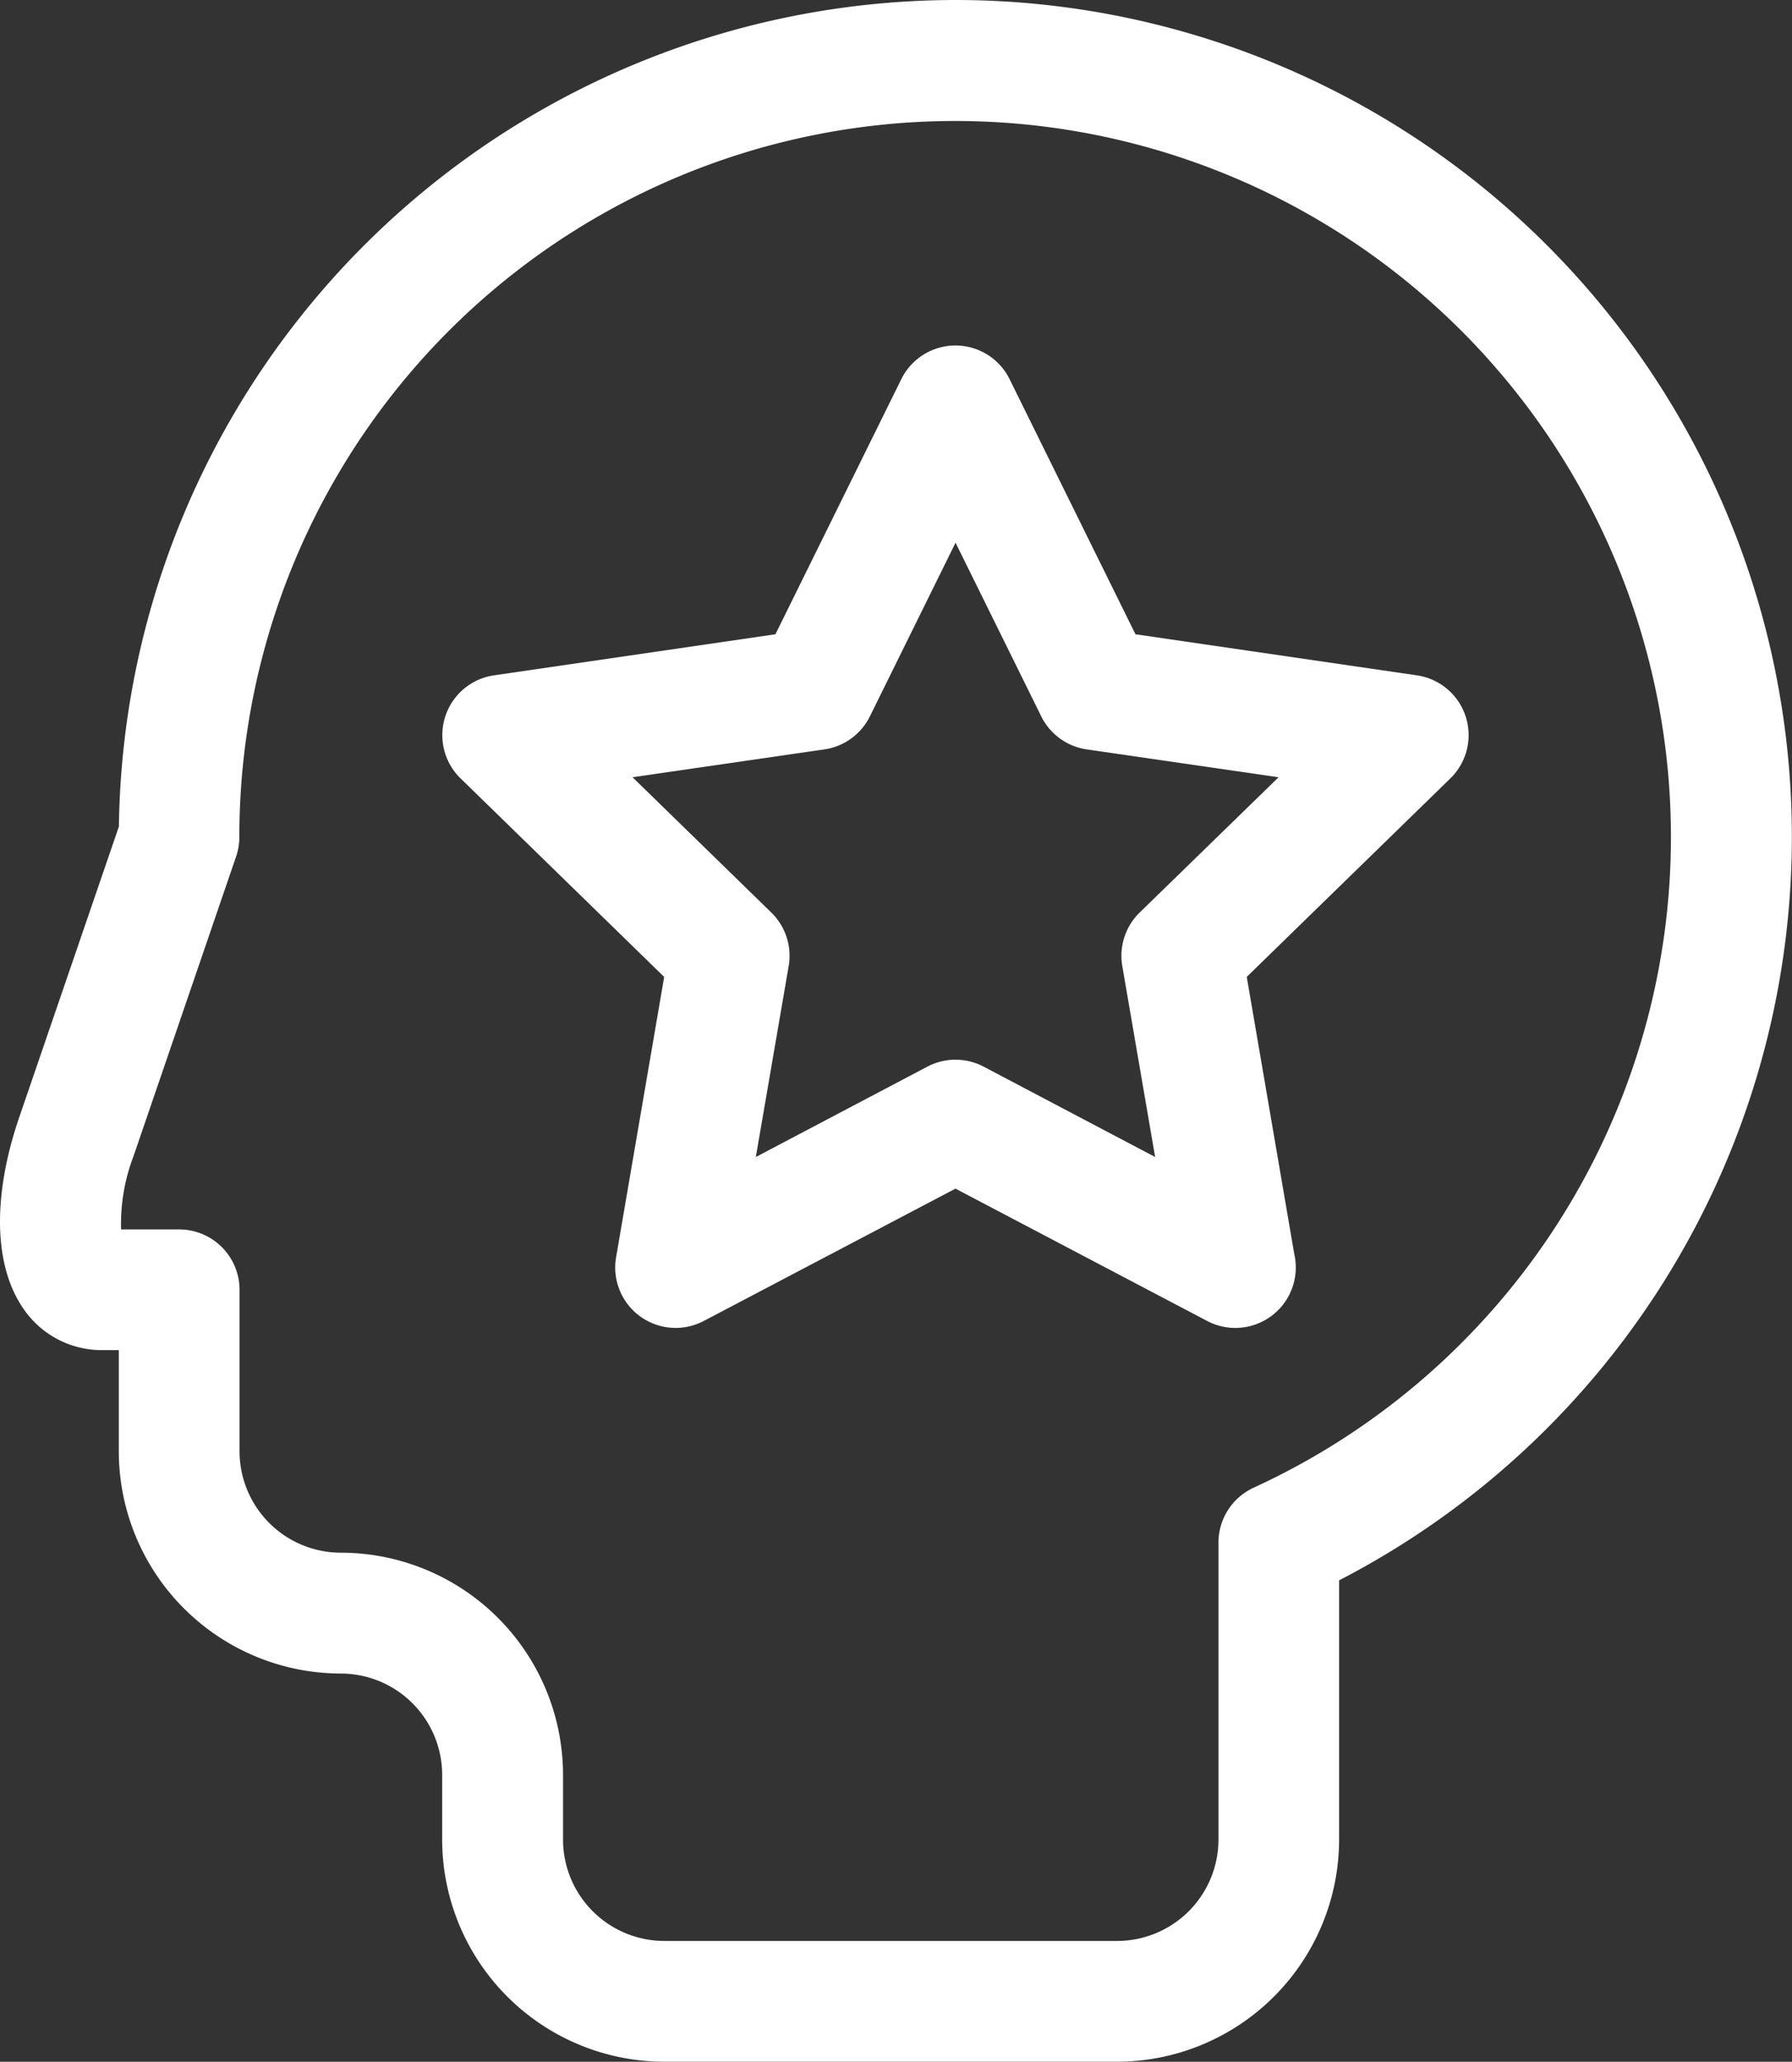
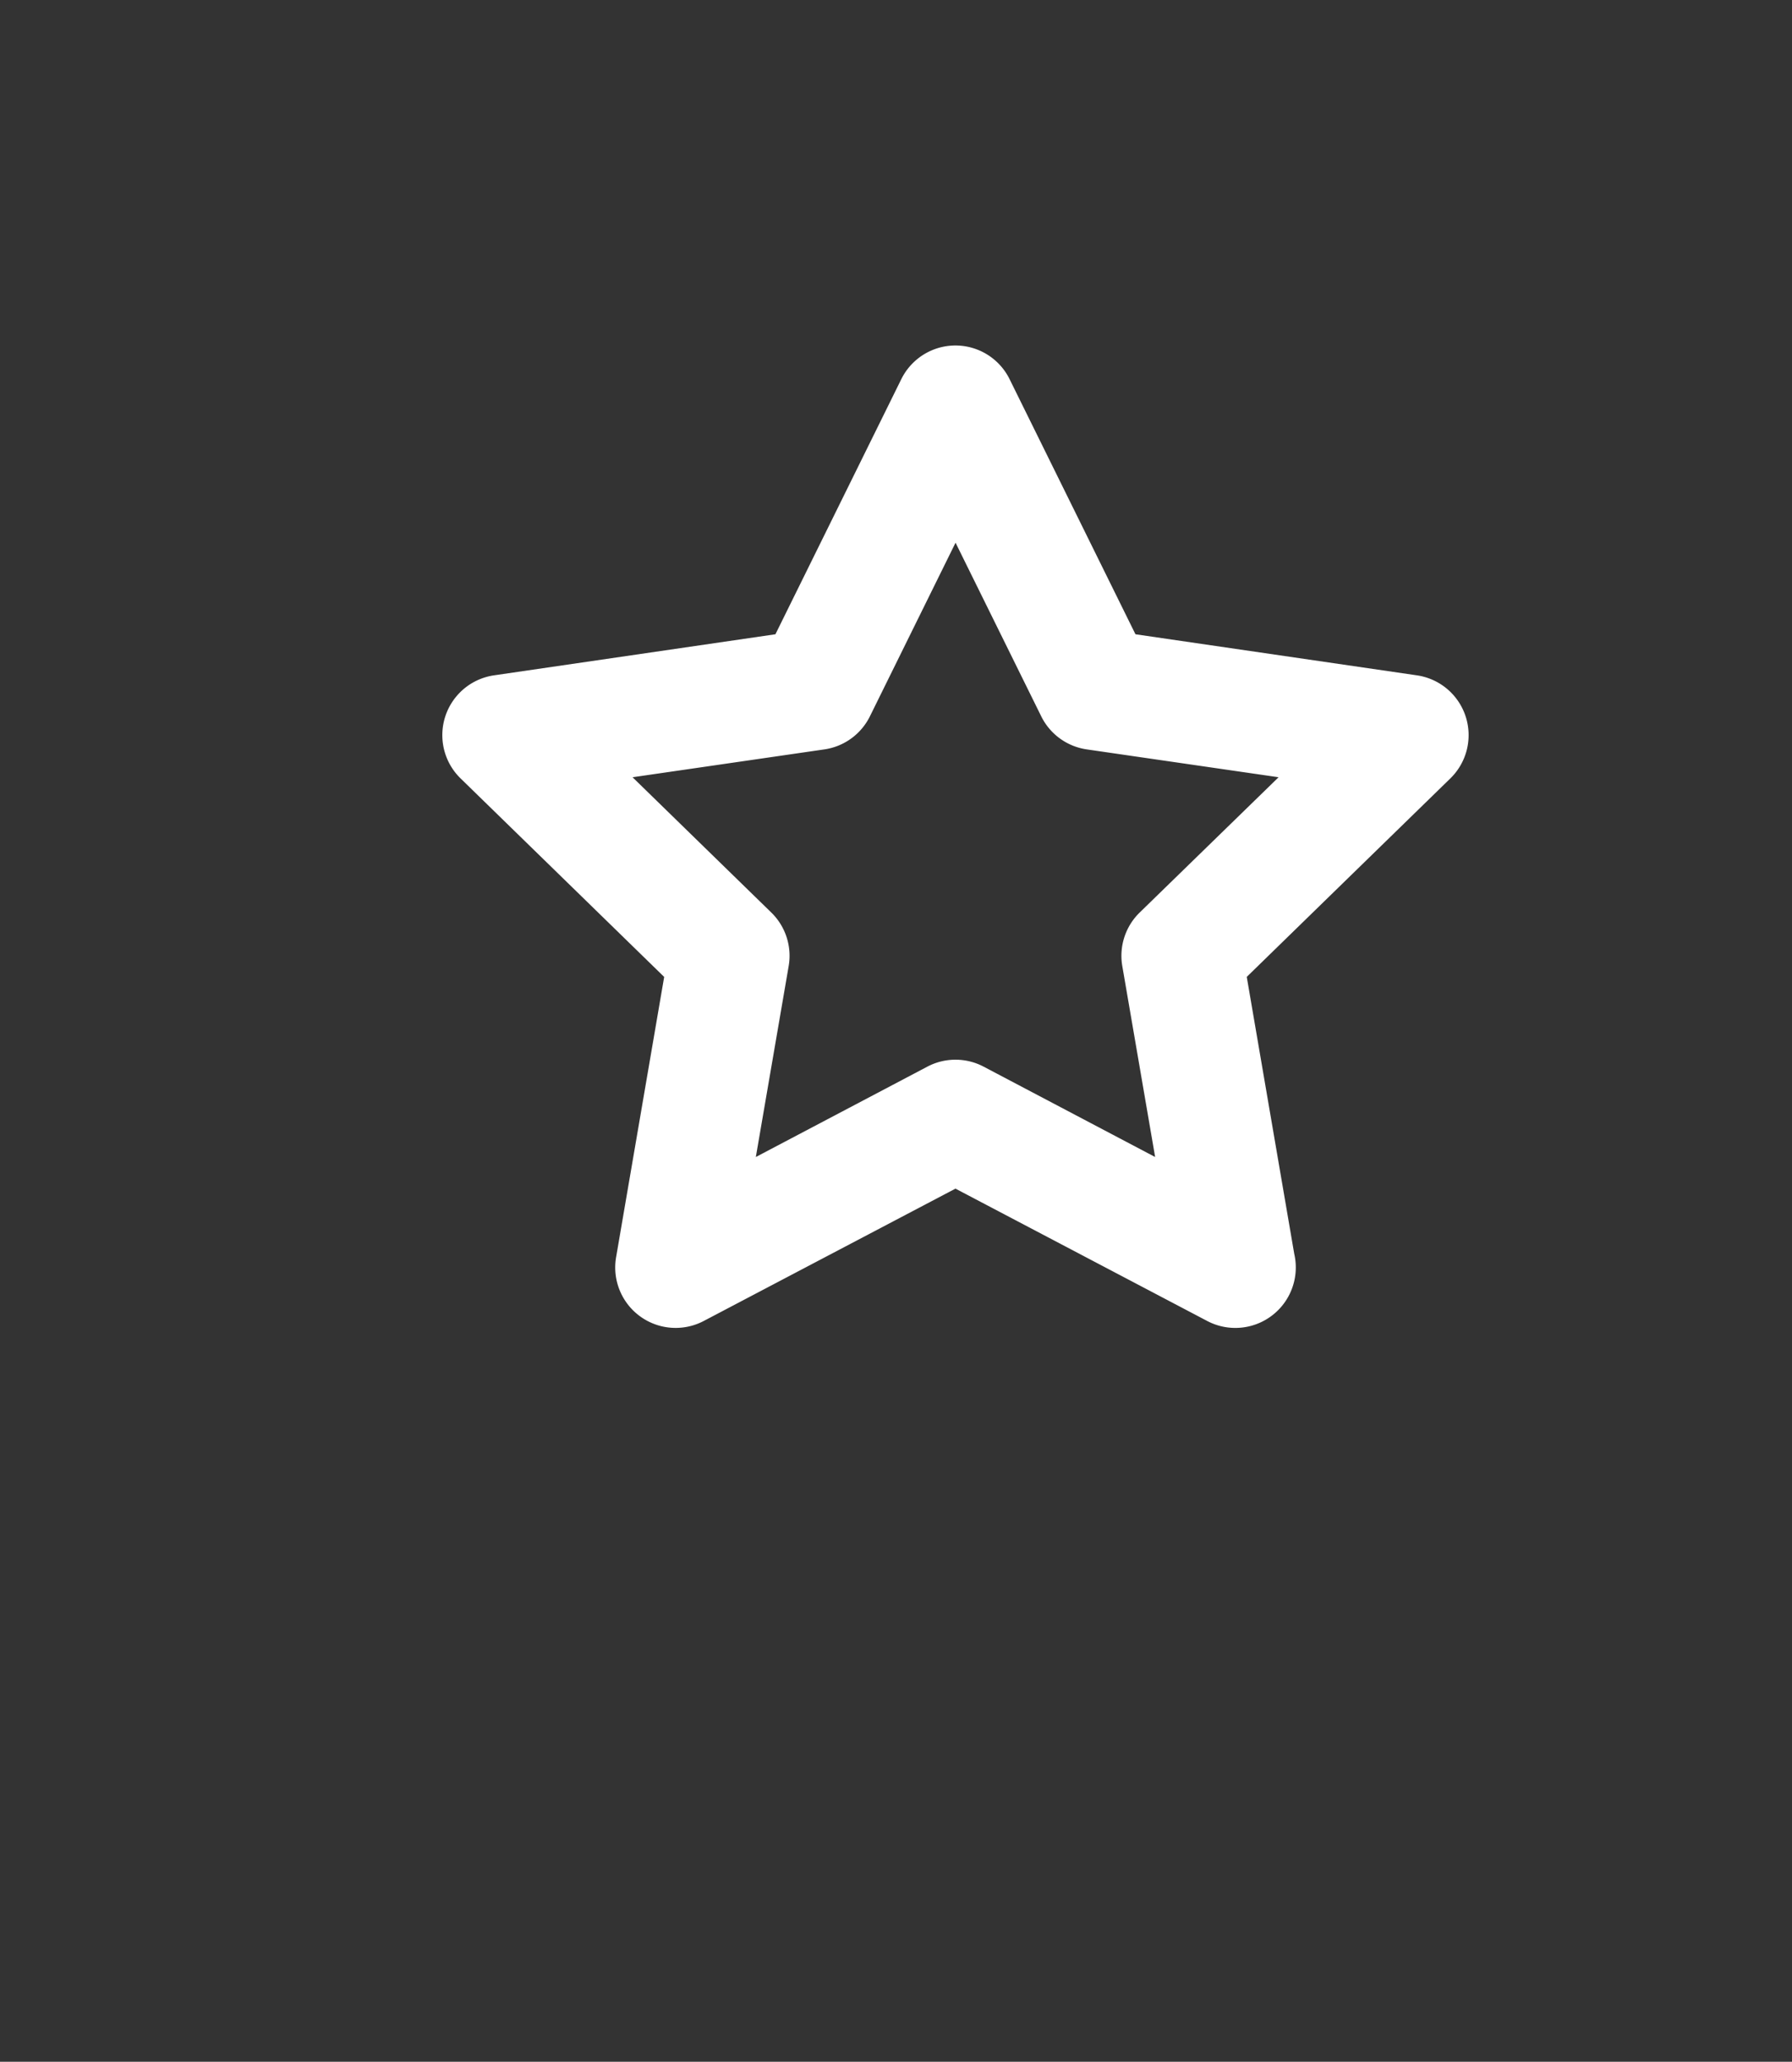
<svg xmlns="http://www.w3.org/2000/svg" width="43.636" height="50.193" viewBox="0 0 43.636 50.193">
  <rect x="0" y="0" width="43.636" height="50.193" fill="#333333" stroke="none" />
  <g id="expert" transform="translate(-0.5)">
    <path id="Path_68" data-name="Path 68" d="M135.271,94.862a1.471,1.471,0,0,0-1.187-1l-6.853-1-3.065-6.21a1.47,1.47,0,0,0-2.637,0l-3.065,6.21-6.853,1a1.471,1.471,0,0,0-.815,2.508l4.959,4.834-1.171,6.826a1.471,1.471,0,0,0,2.134,1.55l6.13-3.222,6.13,3.222a1.468,1.468,0,0,0,.684.169h.006a1.472,1.472,0,0,0,1.43-1.8l-1.157-6.746L134.9,96.37A1.471,1.471,0,0,0,135.271,94.862Zm-7.938,4.775a1.47,1.47,0,0,0-.423,1.3l.8,4.651-4.177-2.2a1.471,1.471,0,0,0-1.369,0l-4.177,2.2.8-4.651a1.47,1.47,0,0,0-.423-1.3l-3.379-3.294,4.67-.678a1.471,1.471,0,0,0,1.107-.8l2.088-4.232,2.089,4.232a1.471,1.471,0,0,0,1.107.8l4.67.678Zm0,0" transform="translate(-99.082 -77.421)" fill="#fff" />
-     <path id="Path_69" data-name="Path 69" d="M23.765,0A20.394,20.394,0,0,0,3.395,20.122L.97,27.195c-.666,1.943-.622,3.653.12,4.693a2.3,2.3,0,0,0,1.884.98h.419v2.467A5.414,5.414,0,0,0,8.8,40.742a2.47,2.47,0,0,1,2.467,2.467v1.575a5.414,5.414,0,0,0,5.408,5.408H27.7a5.415,5.415,0,0,0,5.408-5.408V38.473A20.372,20.372,0,0,0,23.765,0Zm7.262,36.218a1.471,1.471,0,0,0-.857,1.336v7.23A2.47,2.47,0,0,1,27.7,47.252H16.677a2.47,2.47,0,0,1-2.467-2.467V43.21A5.414,5.414,0,0,0,8.8,37.8a2.47,2.47,0,0,1-2.467-2.467V31.4a1.471,1.471,0,0,0-1.47-1.47H3.449a4.6,4.6,0,0,1,.3-1.777l2.5-7.3a1.475,1.475,0,0,0,.079-.477A17.43,17.43,0,1,1,31.026,36.218Zm0,0" transform="translate(0)" fill="#fff" />
  </g>
</svg>